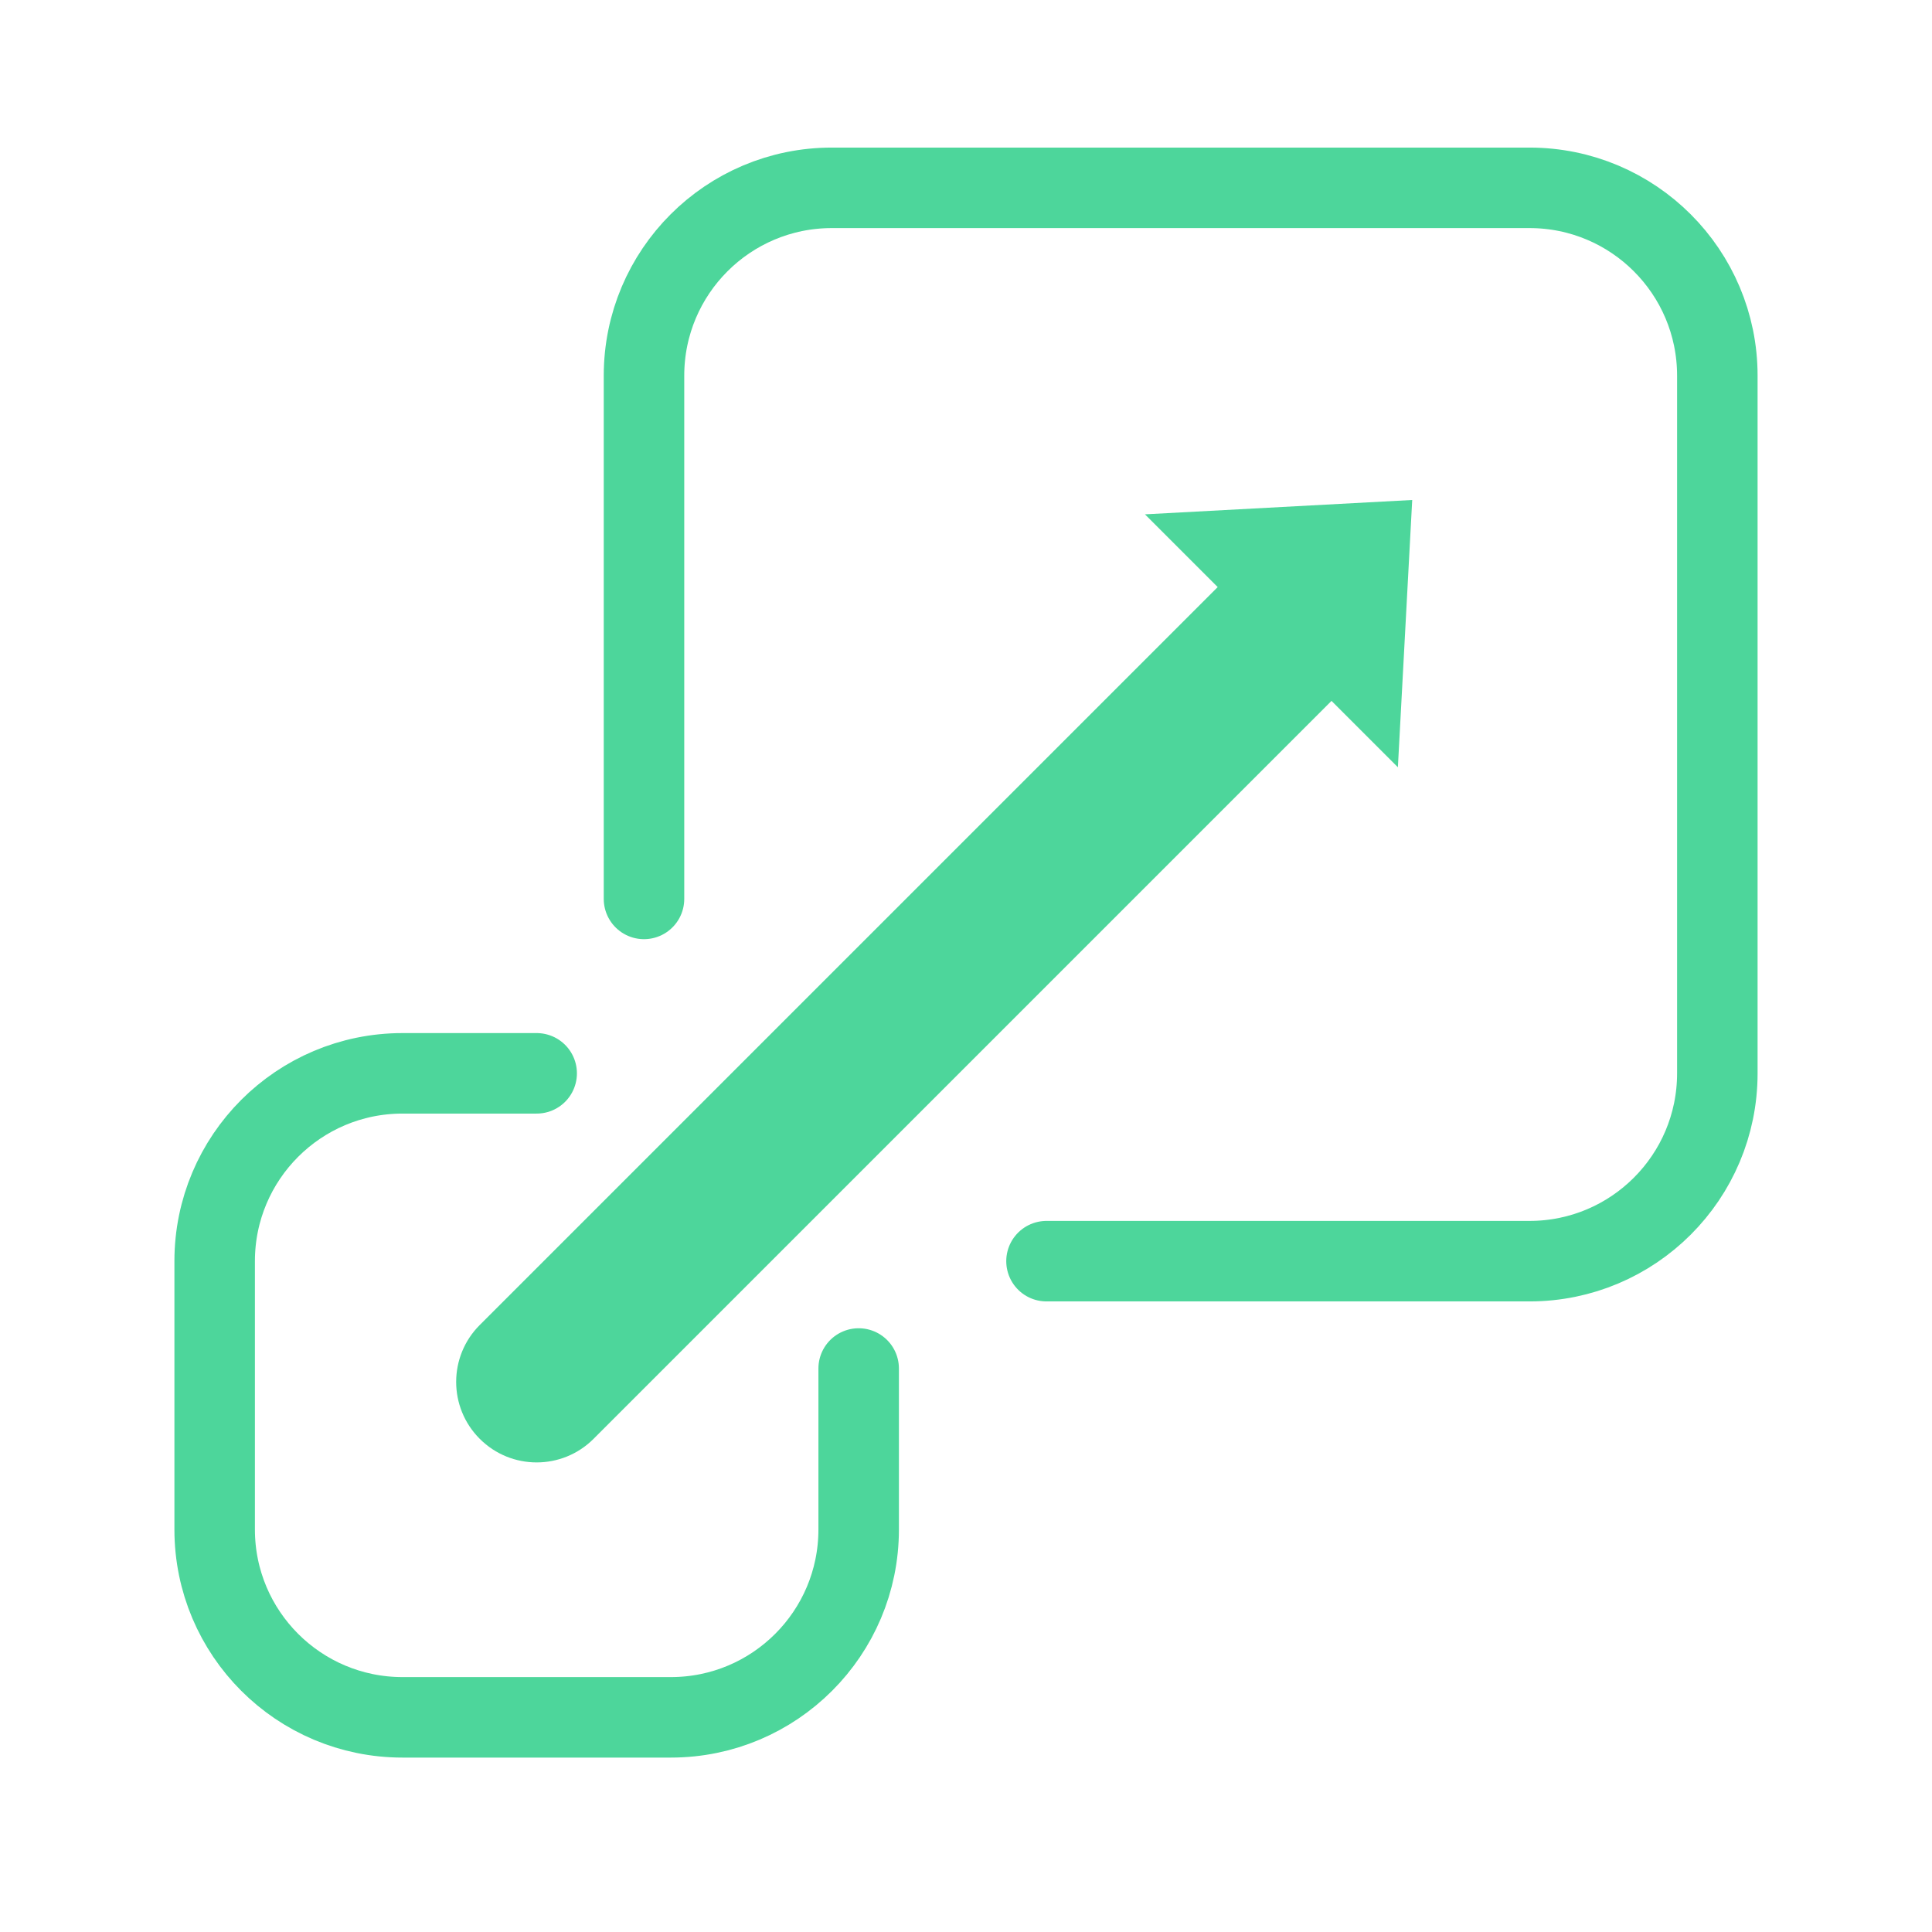
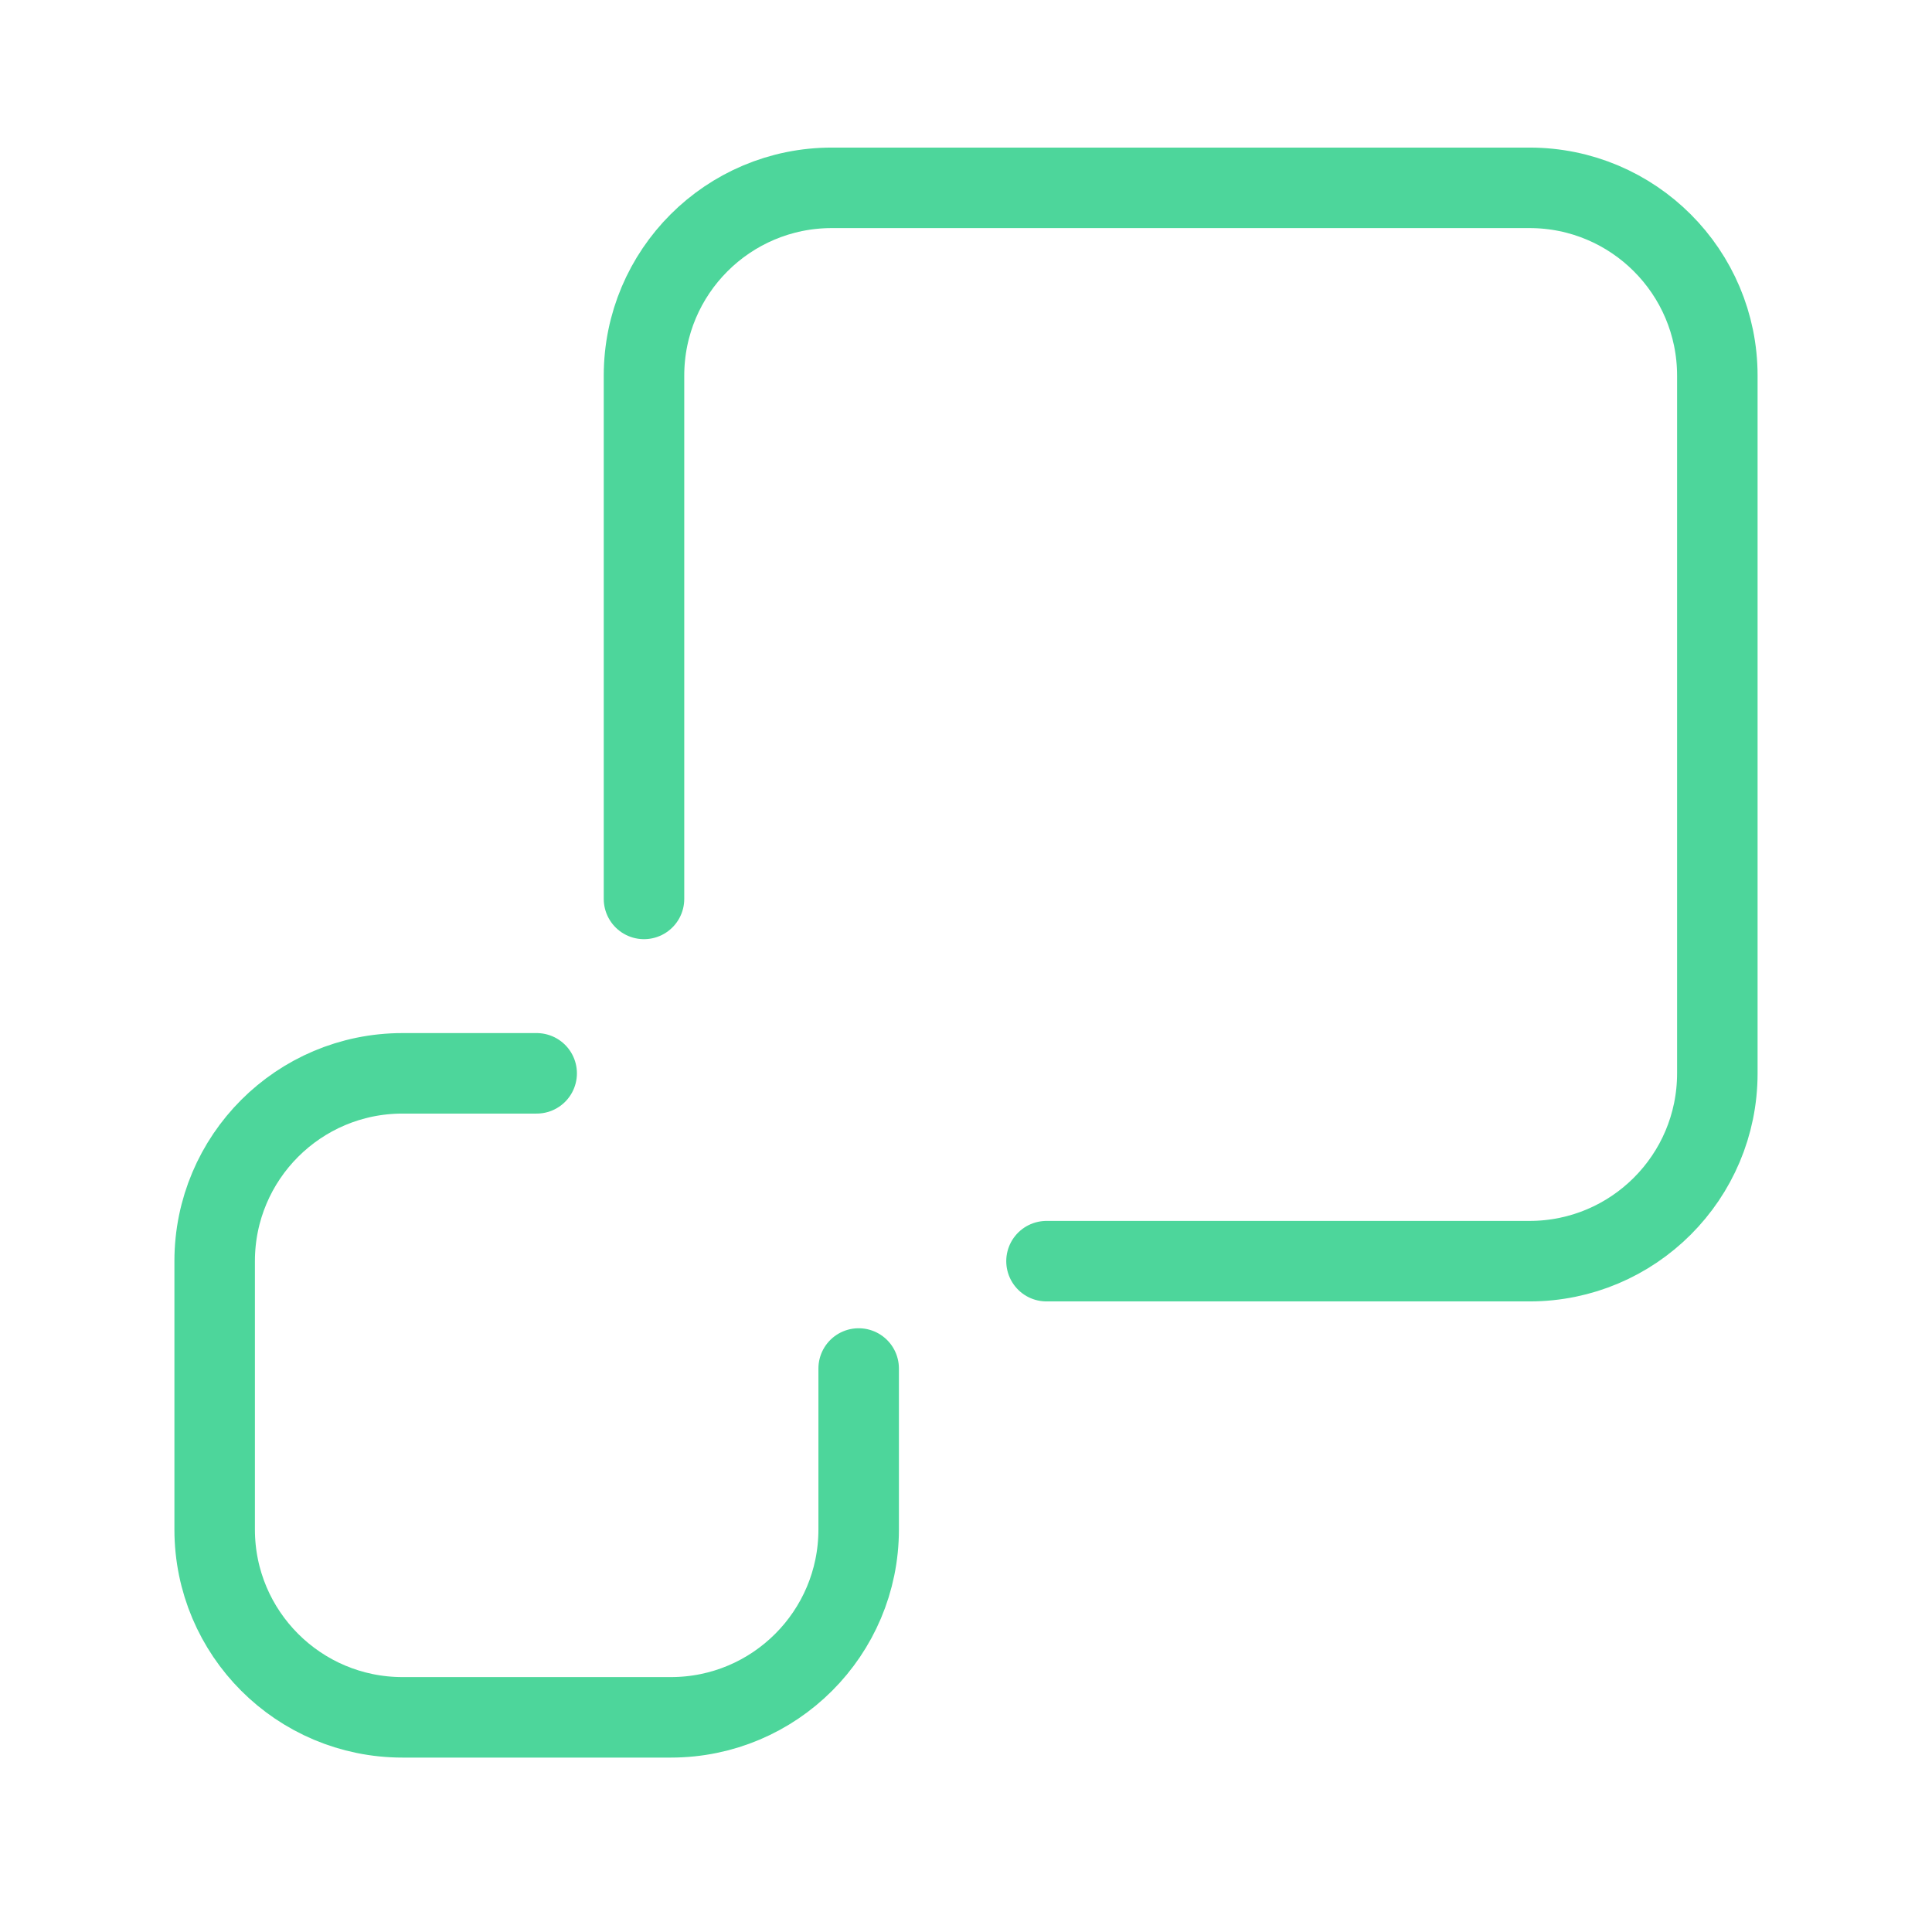
<svg xmlns="http://www.w3.org/2000/svg" width="72" height="72" viewBox="0 0 72 72" fill="none">
  <path d="M20 40H15C11.134 40 8 43.134 8 47V57C8 60.866 11.134 64 15 64H25C28.866 64 32 60.866 32 57V51" stroke="#4DD69B" stroke-width="3" stroke-linecap="round" />
  <path d="M24 33.5V14C24 10.134 27.134 7 31 7H57C60.866 7 64 10.134 64 14V40C64 43.866 60.866 47 57 47H39" stroke="#4DD69B" stroke-width="3" stroke-linecap="round" />
-   <path d="M17.879 49.379C16.707 50.55 16.707 52.45 17.879 53.621C19.05 54.793 20.95 54.793 22.121 53.621L17.879 49.379ZM22.121 53.621L50.621 25.121L46.379 20.879L17.879 49.379L22.121 53.621Z" fill="#4DD69B" />
-   <path d="M52.629 18.633L52.095 28.594L42.669 19.168L52.629 18.633Z" fill="#4DD69B" />
</svg>